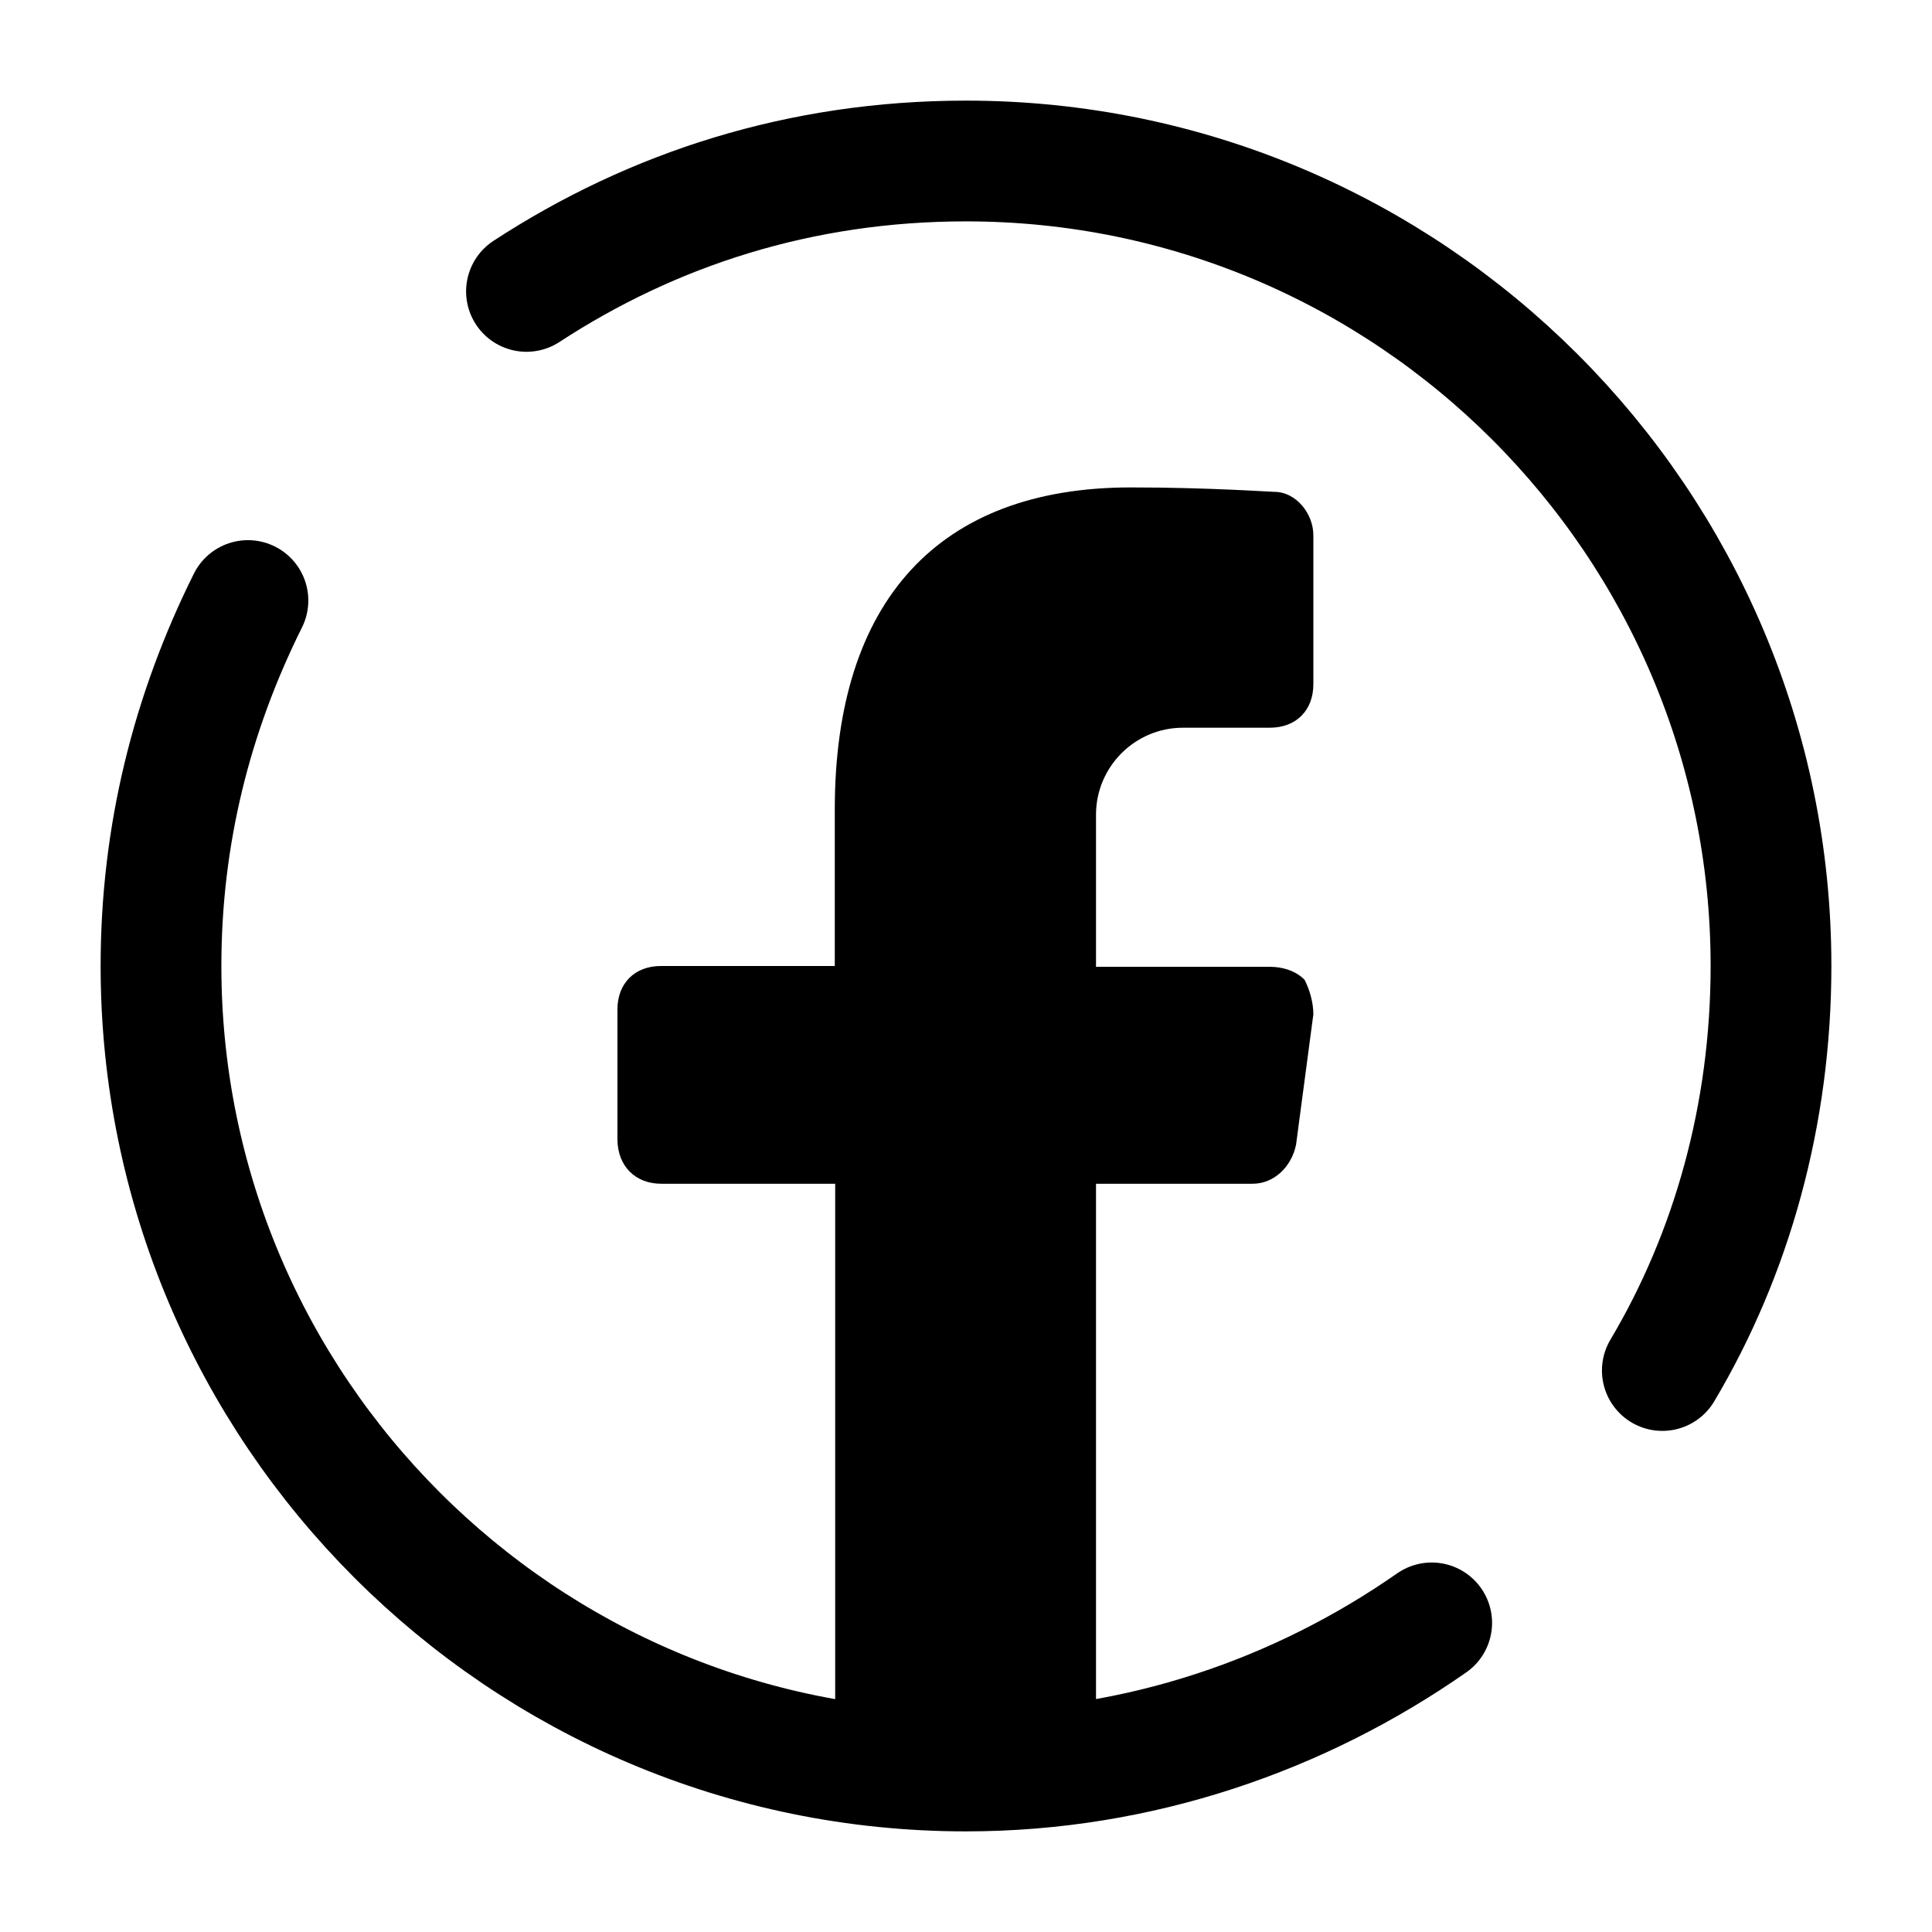
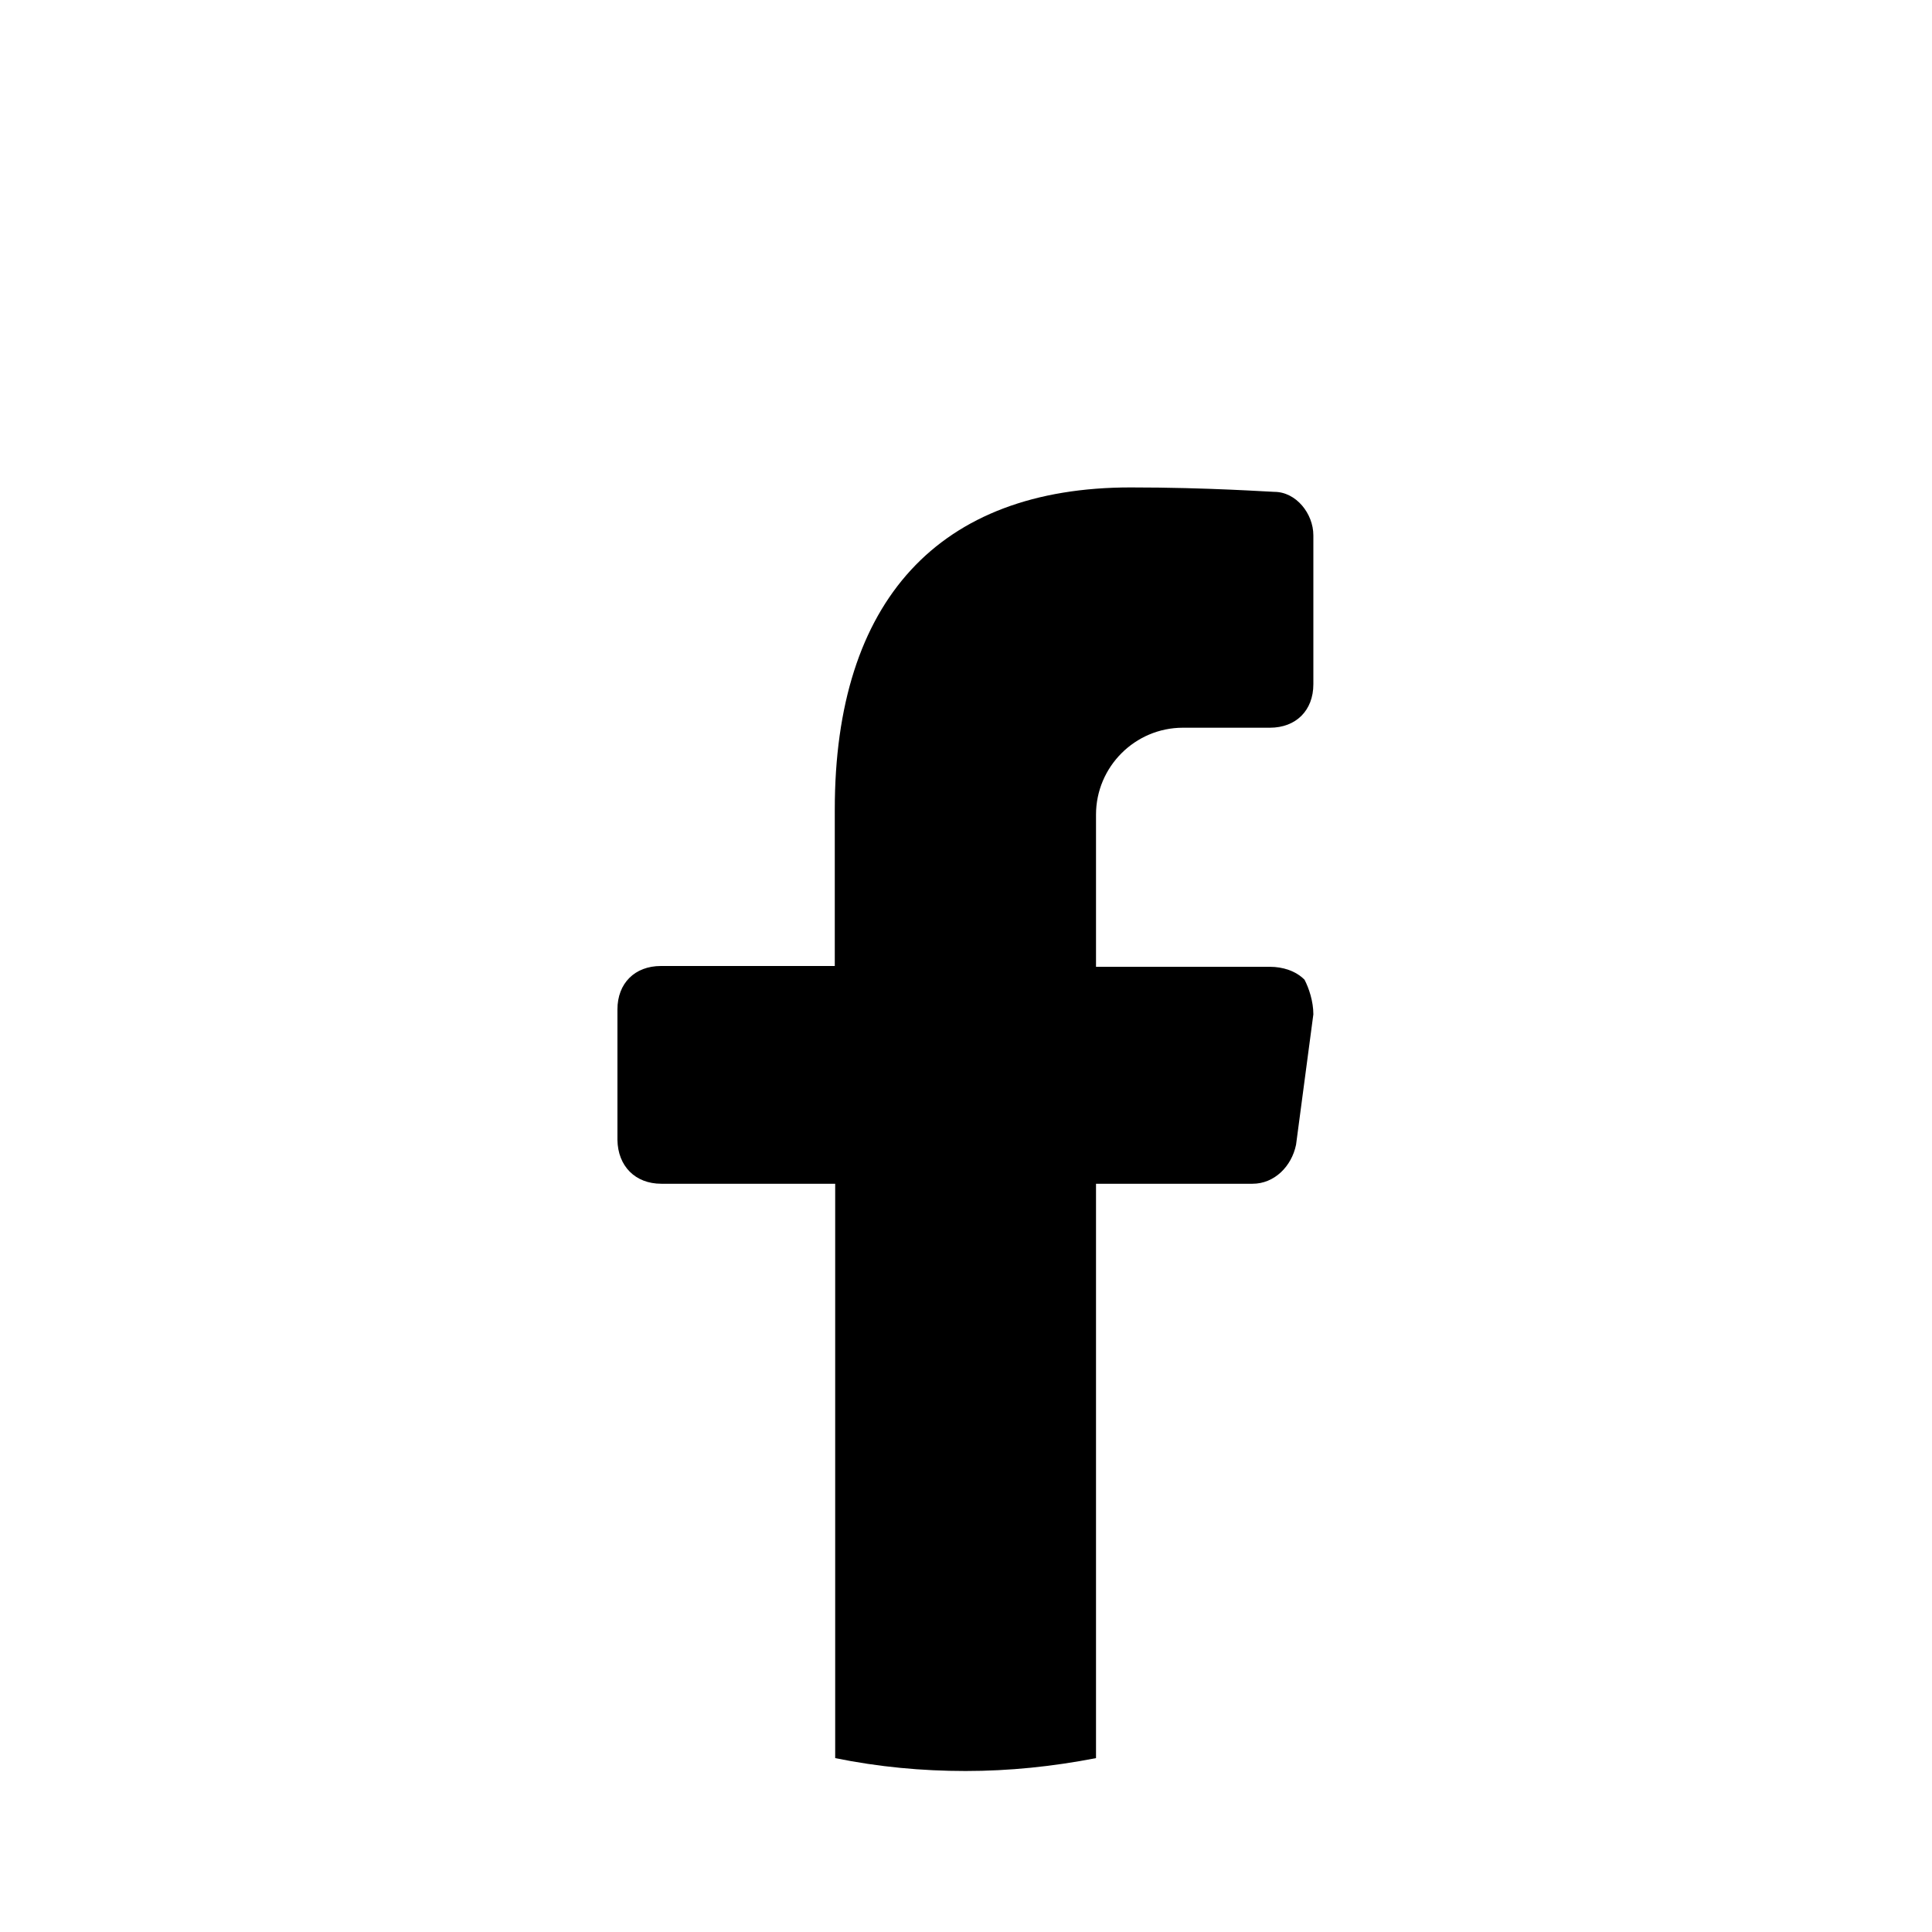
<svg xmlns="http://www.w3.org/2000/svg" version="1.1" id="Capa_1" x="0px" y="0px" viewBox="0 0 480 480" style="enable-background:new 0 0 480 480;" xml:space="preserve">
  <style type="text/css">
	.st0{fill:none;stroke:#000000;stroke-width:30;stroke-linecap:round;stroke-linejoin:round;stroke-miterlimit:100;}
</style>
  <g>
-     <path class="st0" d="M355.7,403.2C323.2,425.9,283.2,440,240,440c-110.3,0-200-89.7-200-200c0-32.4,7.6-62.7,21.6-90.8" />
-     <path class="st0" d="M130.8,72.4C162.2,51.9,198.9,40,240,40c110.3,0,200,89.7,200,200c0,36.8-9.7,71.4-27,100.5" />
    <path d="M164.3,294.1h43.2v142.7c10.8,2.2,21.6,3.2,32.4,3.2s21.6-1.1,32.4-3.2V294.1h38.9c5.4,0,9.7-4.3,10.8-9.7l4.3-32.4   c0-3.2-1.1-6.5-2.2-8.6c-2.2-2.2-5.4-3.2-8.6-3.2h-43.2v-37.8c0-11.9,9.7-21.6,21.6-21.6h21.6c6.5,0,10.8-4.3,10.8-10.8V133   c0-5.4-4.3-10.8-9.7-10.8c-1.1,0-16.2-1.1-35.7-1.1c-47.6,0-73.5,28.1-73.5,80V240h-43.2c-6.5,0-10.8,4.3-10.8,10.8v32.4   C153.5,289.7,157.8,294.1,164.3,294.1z" />
  </g>
</svg>